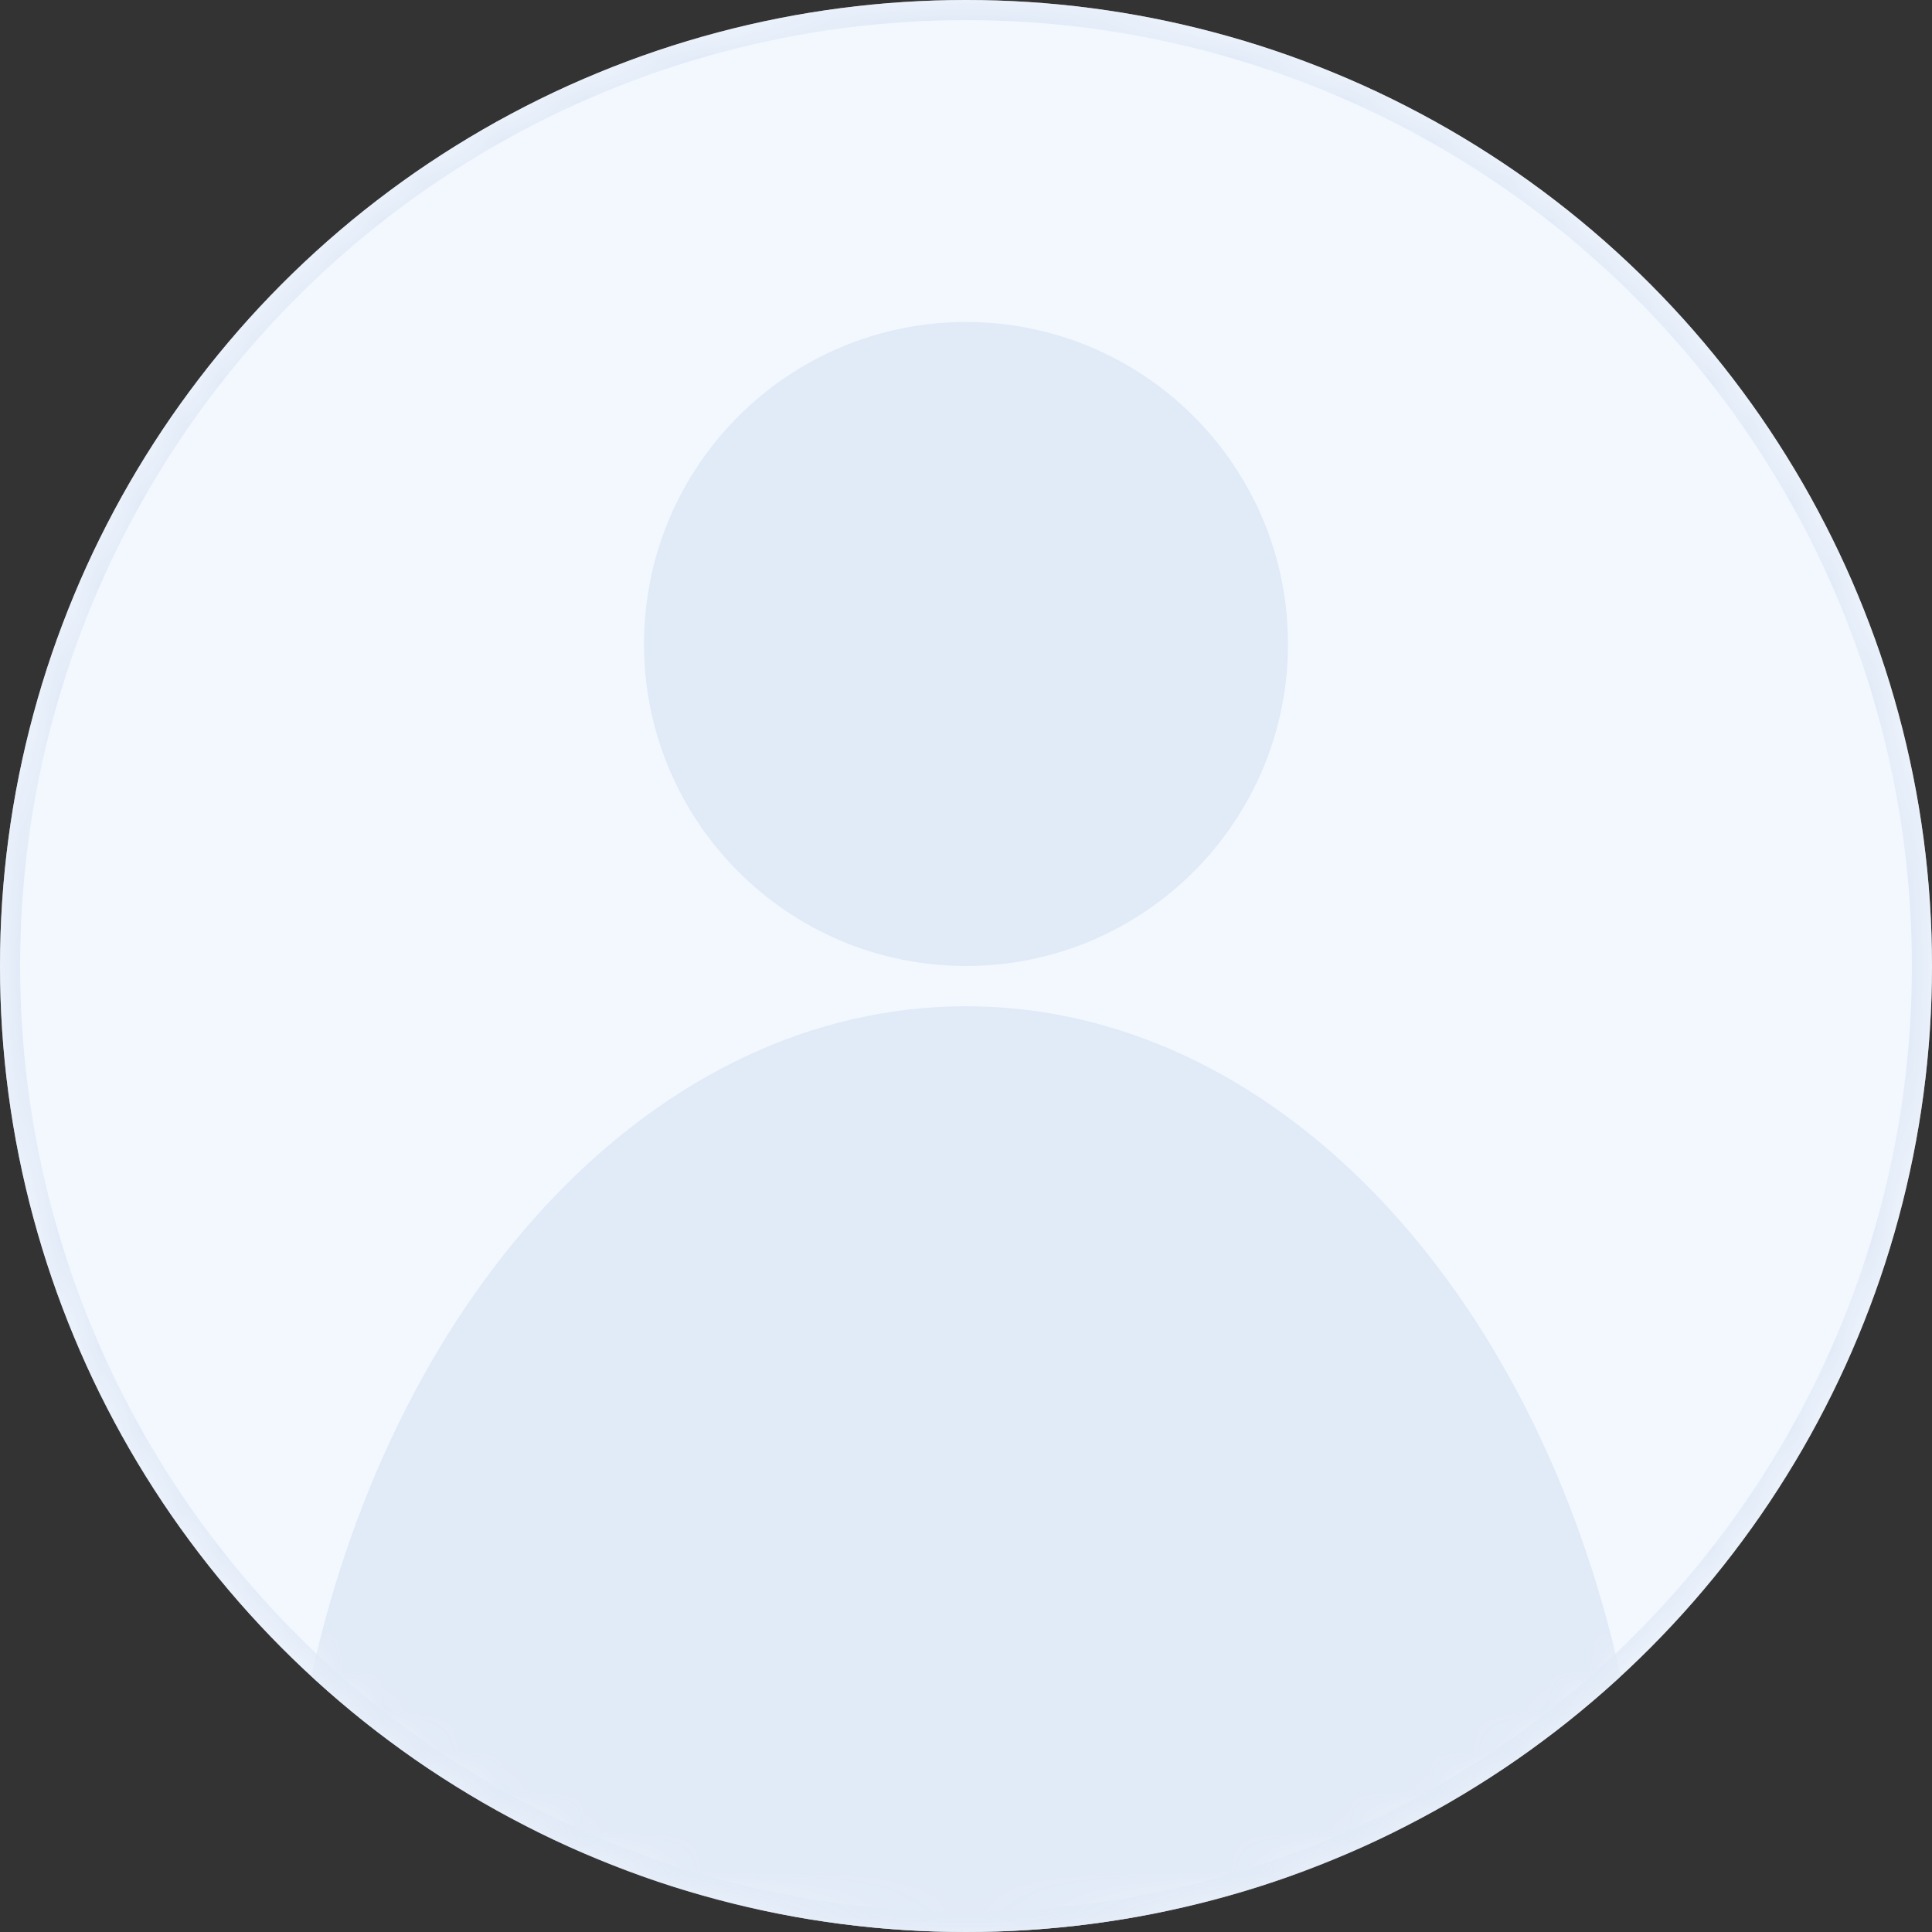
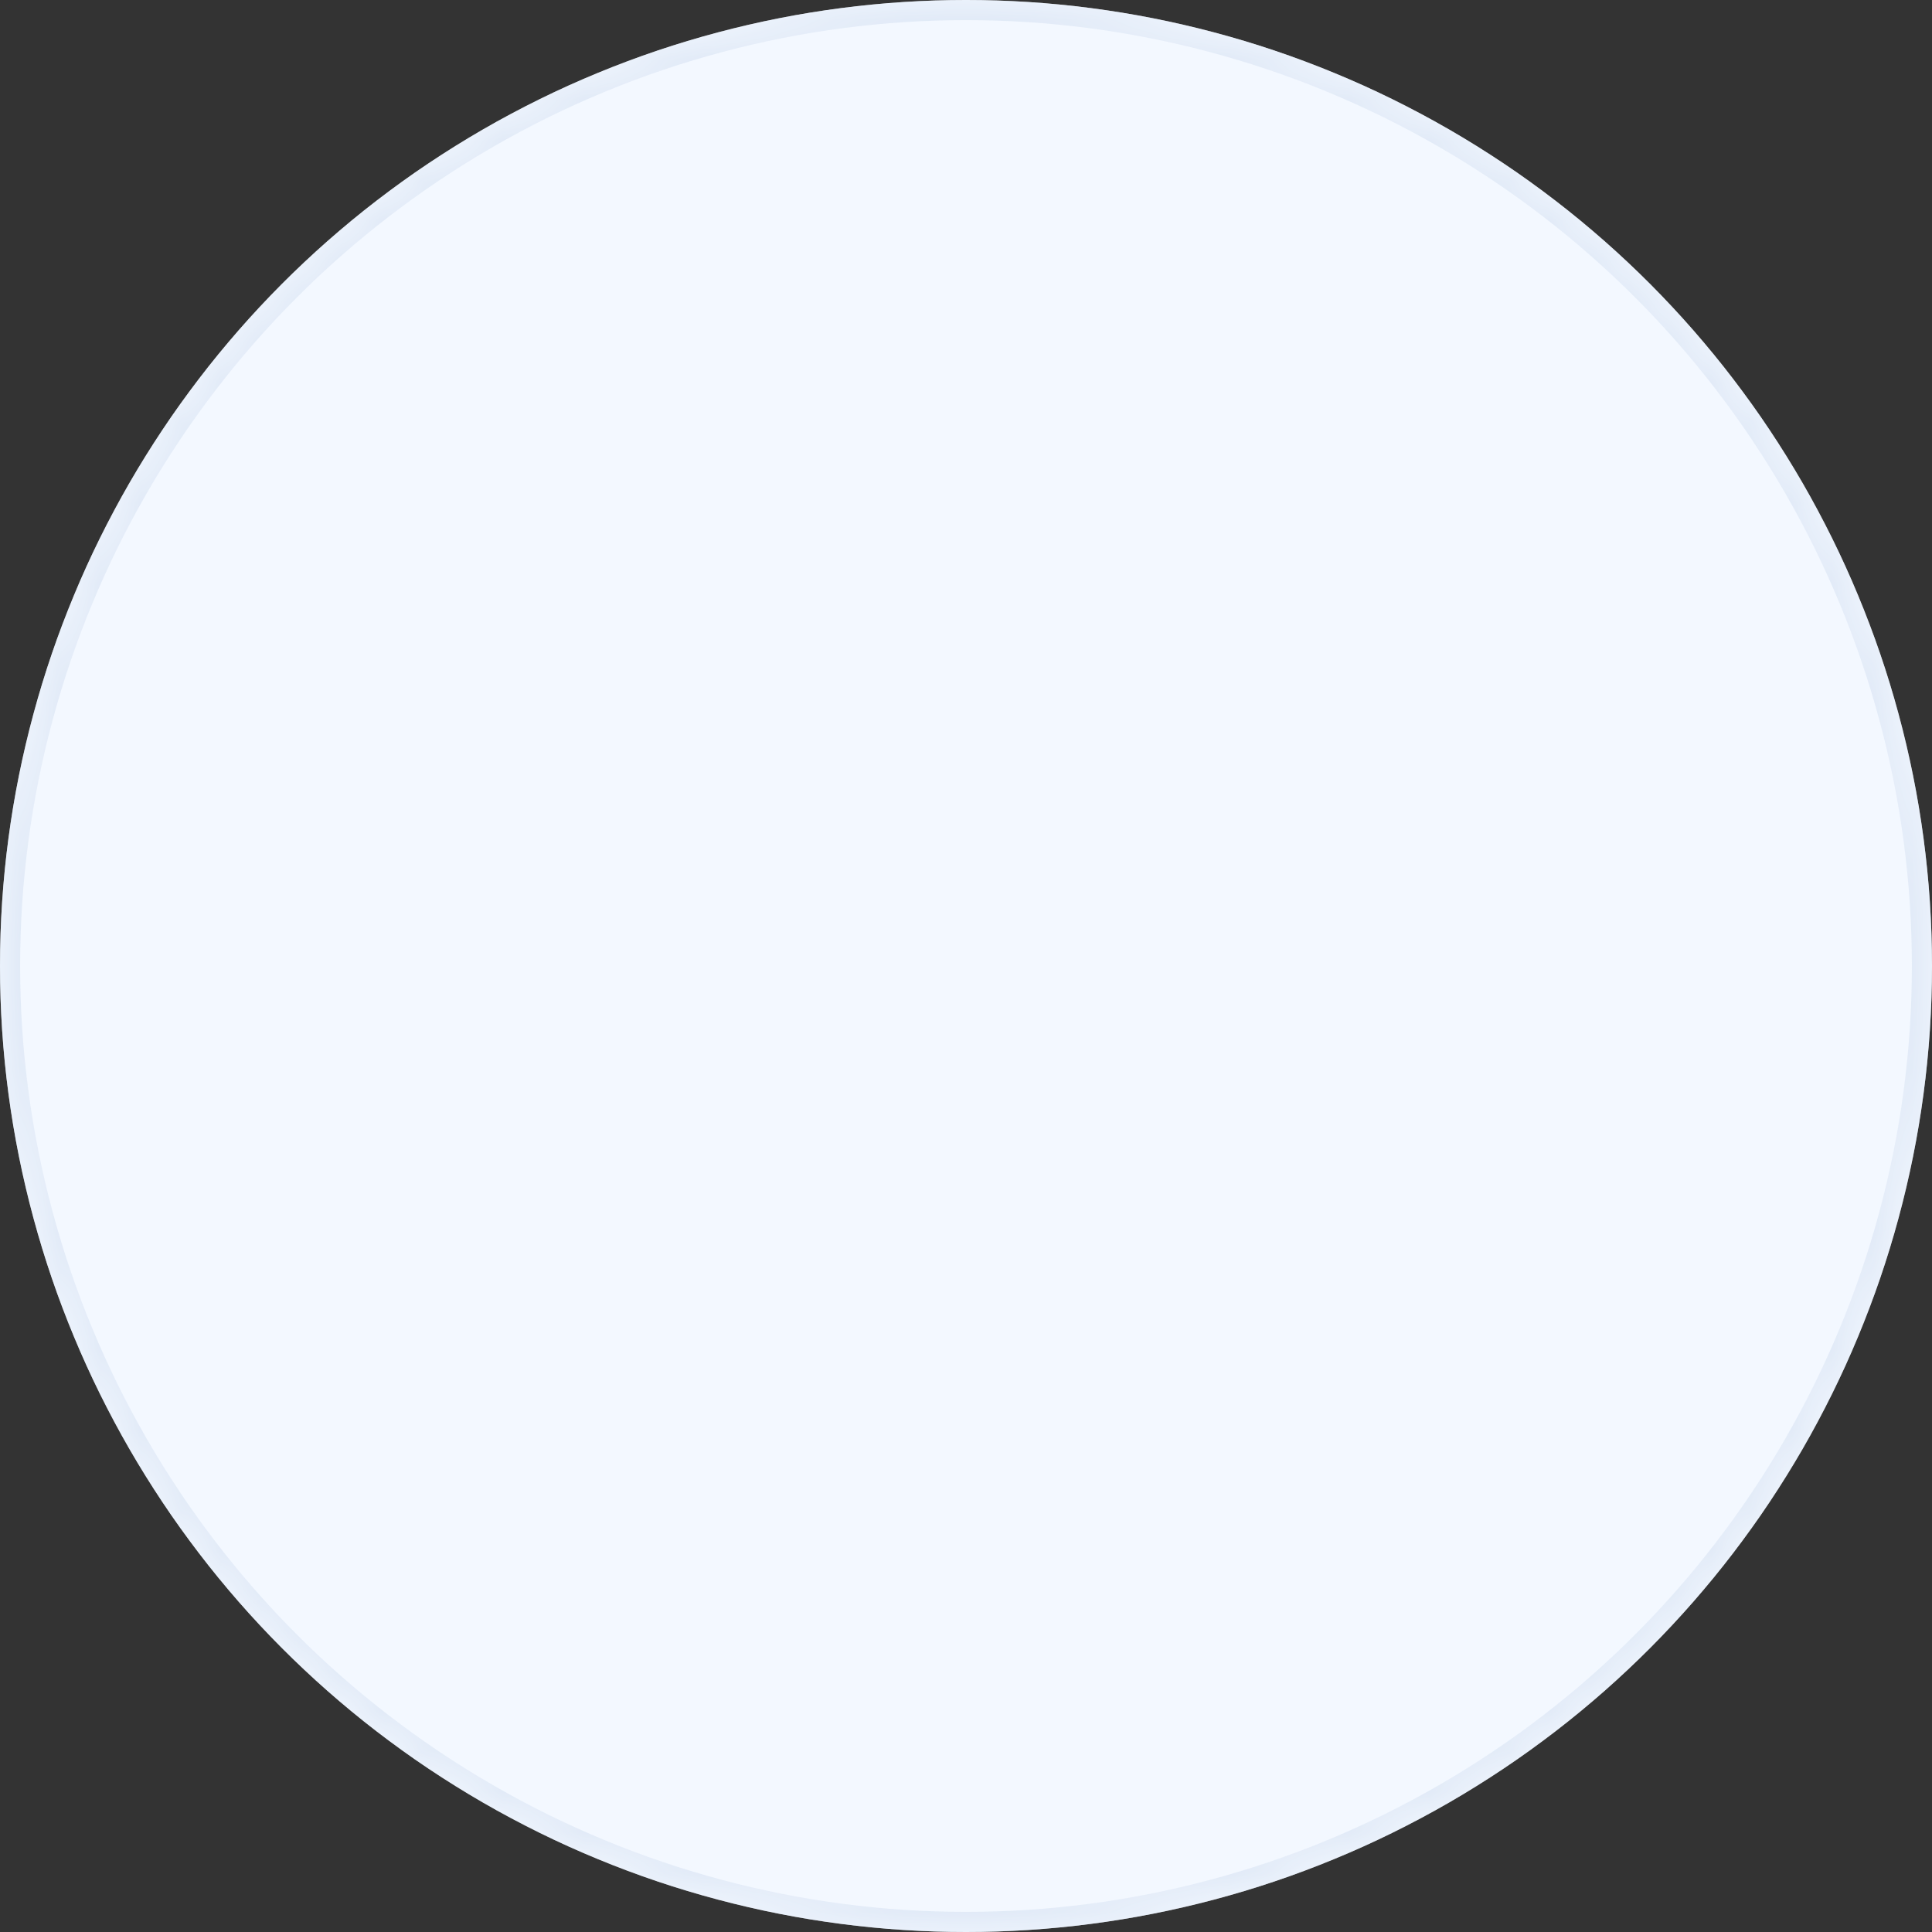
<svg xmlns="http://www.w3.org/2000/svg" xmlns:xlink="http://www.w3.org/1999/xlink" viewBox="0 0 48 48" version="1.1" width="192px" height="192px">
  <rect x="0" y="0" width="48" height="48" fill="#333333" stroke="none" />
  <title>Atoms/Add-Ons/Avatars</title>
  <desc>Created with Sketch.</desc>
  <defs>
    <circle id="path-1" cx="24" cy="24" r="24" />
  </defs>
  <g id="Atoms/Add-Ons/Avatars" stroke="none" stroke-width="1" fill="none" fill-rule="evenodd">
    <mask id="mask-2" fill="white">
      <use xlink:href="#path-1" />
    </mask>
    <use id="Oval" fill="#F3F8FF" xlink:href="#path-1" />
-     <path d="M7.734,41.647 C9.856,32.011 16.336,25 24,25 C31.664,25 38.144,32.011 40.266,41.647 C35.989,45.591 30.276,48 24,48 C17.724,48 12.011,45.591 7.734,41.647 Z M24,24 C19.582,24 16,20.418 16,16 C16,11.582 19.582,8 24,8 C28.418,8 32,11.582 32,16 C32,20.418 28.418,24 24,24 Z" id="Combined-Shape" fill="#E1EAF7" mask="url(#mask-2)" />
    <circle id="Oval-Copy-4" stroke="#E1EAF7" stroke-width="0.5" mask="url(#mask-2)" cx="24" cy="24" r="23.75" />
  </g>
</svg>